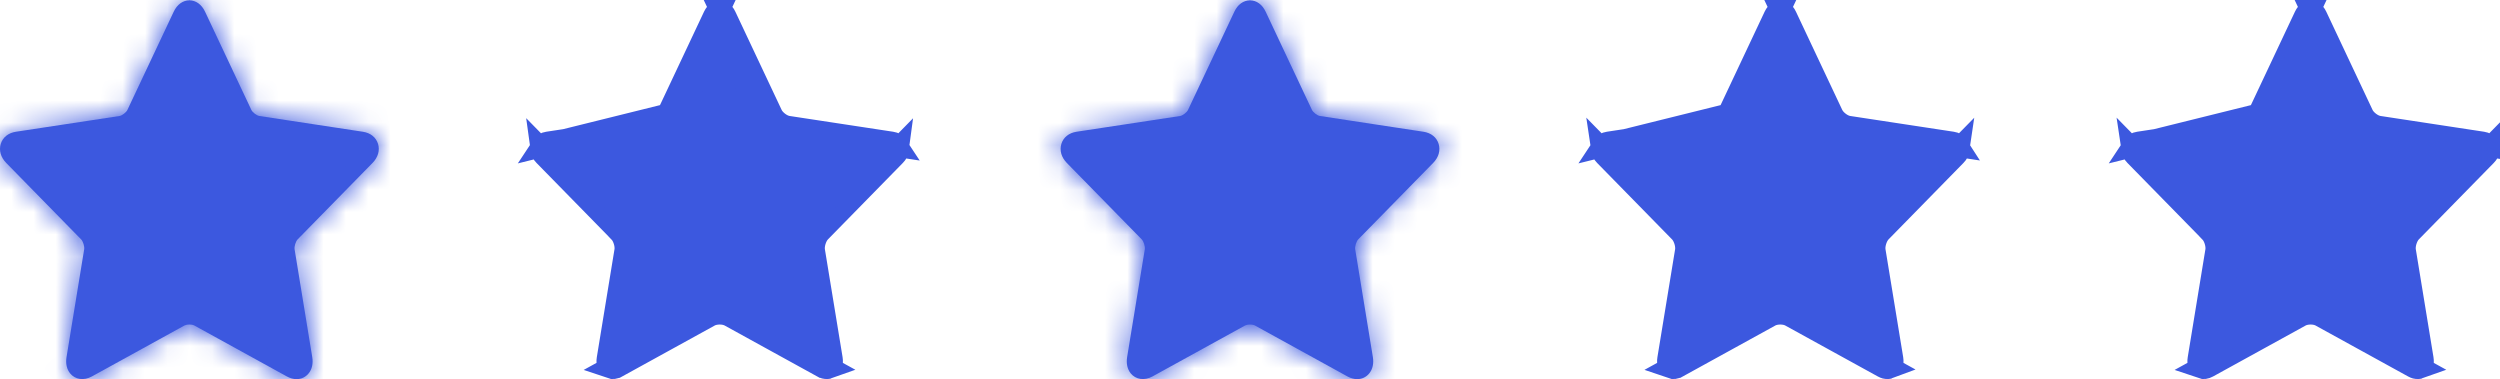
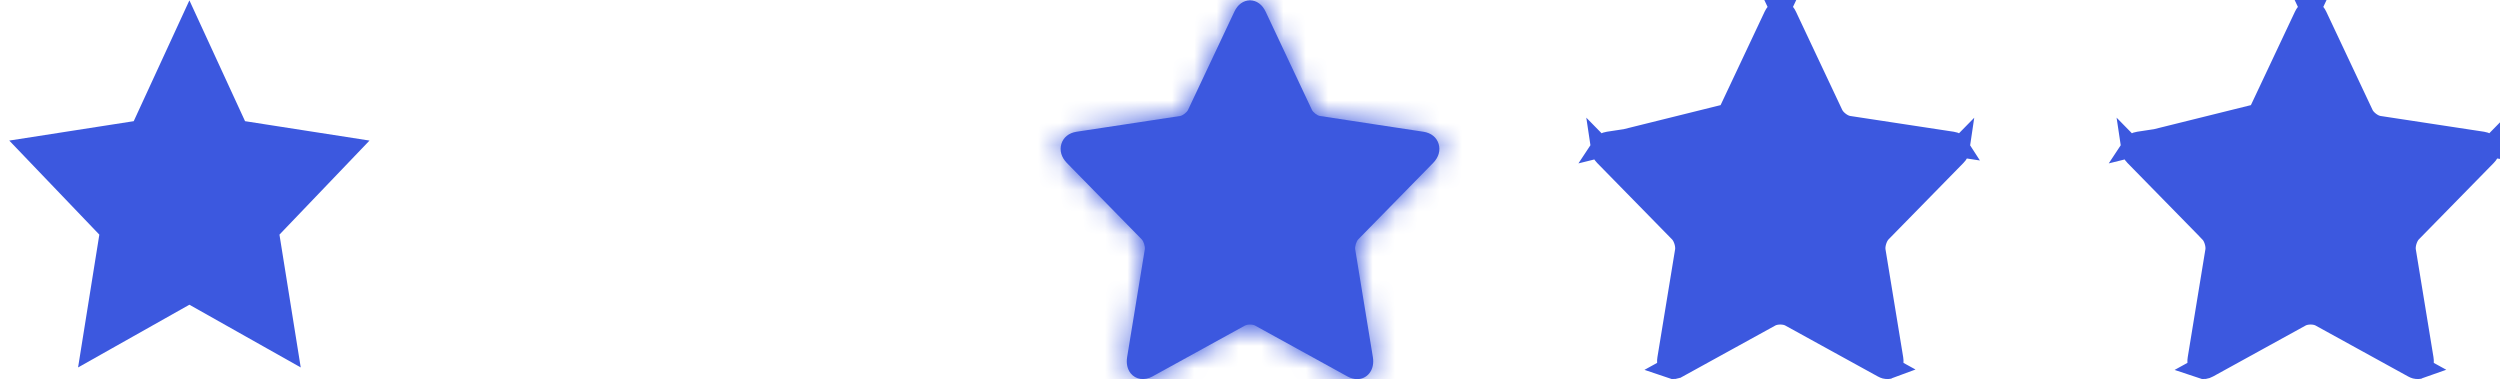
<svg xmlns="http://www.w3.org/2000/svg" width="112" height="17" viewBox="0 0 112 17" fill="none">
  <mask id="path-1-inside-1_62_545" fill="white">
    <path d="M13.285 16.985C13.143 16.985 12.998 16.945 12.853 16.866L8.705 14.582C8.67 14.562 8.591 14.539 8.485 14.539C8.386 14.539 8.303 14.561 8.265 14.582L4.116 16.865C3.752 17.065 3.364 17.003 3.14 16.726C2.991 16.54 2.934 16.283 2.98 16.001L3.772 11.164C3.792 11.044 3.72 10.81 3.636 10.726L0.28 7.301C0.033 7.049 -0.056 6.737 0.035 6.444C0.125 6.152 0.373 5.954 0.714 5.902L5.352 5.197C5.467 5.179 5.657 5.035 5.708 4.925L7.782 0.525C7.935 0.201 8.191 0.016 8.485 0.016C8.779 0.016 9.034 0.201 9.187 0.525L11.261 4.925C11.312 5.034 11.502 5.179 11.618 5.196L16.256 5.902C16.597 5.954 16.845 6.151 16.935 6.444C17.026 6.736 16.936 7.048 16.69 7.3L13.333 10.726C13.25 10.81 13.178 11.044 13.197 11.164L13.989 16C14.036 16.283 13.979 16.54 13.829 16.725C13.694 16.893 13.502 16.985 13.285 16.985ZM8.485 13.441C8.744 13.441 8.995 13.502 9.192 13.61L12.864 15.631L12.163 11.35C12.085 10.871 12.269 10.278 12.601 9.939L15.572 6.908L11.466 6.283C11.007 6.214 10.526 5.847 10.321 5.412L8.485 1.516L6.649 5.412C6.443 5.847 5.961 6.214 5.503 6.283L1.397 6.908L4.368 9.94C4.7 10.279 4.884 10.871 4.806 11.35L4.104 15.631L7.776 13.61C7.974 13.502 8.225 13.441 8.485 13.441Z" />
  </mask>
-   <path d="M13.285 16.985C13.143 16.985 12.998 16.945 12.853 16.866L8.705 14.582C8.67 14.562 8.591 14.539 8.485 14.539C8.386 14.539 8.303 14.561 8.265 14.582L4.116 16.865C3.752 17.065 3.364 17.003 3.14 16.726C2.991 16.54 2.934 16.283 2.98 16.001L3.772 11.164C3.792 11.044 3.72 10.81 3.636 10.726L0.28 7.301C0.033 7.049 -0.056 6.737 0.035 6.444C0.125 6.152 0.373 5.954 0.714 5.902L5.352 5.197C5.467 5.179 5.657 5.035 5.708 4.925L7.782 0.525C7.935 0.201 8.191 0.016 8.485 0.016C8.779 0.016 9.034 0.201 9.187 0.525L11.261 4.925C11.312 5.034 11.502 5.179 11.618 5.196L16.256 5.902C16.597 5.954 16.845 6.151 16.935 6.444C17.026 6.736 16.936 7.048 16.69 7.3L13.333 10.726C13.25 10.81 13.178 11.044 13.197 11.164L13.989 16C14.036 16.283 13.979 16.54 13.829 16.725C13.694 16.893 13.502 16.985 13.285 16.985ZM8.485 13.441C8.744 13.441 8.995 13.502 9.192 13.61L12.864 15.631L12.163 11.35C12.085 10.871 12.269 10.278 12.601 9.939L15.572 6.908L11.466 6.283C11.007 6.214 10.526 5.847 10.321 5.412L8.485 1.516L6.649 5.412C6.443 5.847 5.961 6.214 5.503 6.283L1.397 6.908L4.368 9.94C4.7 10.279 4.884 10.871 4.806 11.35L4.104 15.631L7.776 13.61C7.974 13.502 8.225 13.441 8.485 13.441Z" fill="#3C58DF" />
-   <path d="M12.853 16.866L8.03 25.626L8.042 25.632L12.853 16.866ZM8.705 14.582L3.82 23.308L3.851 23.325L3.882 23.342L8.705 14.582ZM8.265 14.582L3.462 5.811L3.453 5.816L3.443 5.821L8.265 14.582ZM4.116 16.865L8.919 25.636L8.929 25.631L8.938 25.626L4.116 16.865ZM3.14 16.726L10.929 10.455L10.925 10.449L3.14 16.726ZM2.98 16.001L-6.888 14.385L-6.889 14.385L2.98 16.001ZM3.772 11.164L13.641 12.78L13.641 12.778L3.772 11.164ZM3.636 10.726L-3.507 17.724L-3.492 17.739L-3.477 17.755L3.636 10.726ZM0.28 7.301L7.423 0.302L7.422 0.301L0.28 7.301ZM0.035 6.444L-9.515 3.476L-9.518 3.487L0.035 6.444ZM0.714 5.902L-0.79 -3.984L-0.792 -3.984L0.714 5.902ZM5.352 5.197L6.856 15.083L6.862 15.082L5.352 5.197ZM5.708 4.925L-3.337 0.662L-3.34 0.668L-3.344 0.675L5.708 4.925ZM7.782 0.525L-1.26 -3.745L-1.263 -3.739L7.782 0.525ZM9.187 0.525L18.233 -3.739L18.23 -3.745L9.187 0.525ZM11.261 4.925L20.307 0.663L20.307 0.662L11.261 4.925ZM11.618 5.196L10.112 15.082L10.114 15.082L11.618 5.196ZM16.256 5.902L17.762 -3.984L17.76 -3.984L16.256 5.902ZM16.69 7.3L9.548 0.301L9.547 0.301L16.69 7.3ZM13.333 10.726L6.191 3.726L6.191 3.727L13.333 10.726ZM13.197 11.164L3.328 12.778L3.329 12.78L13.197 11.164ZM13.989 16L23.858 14.387L23.858 14.384L13.989 16ZM13.829 16.725L6.051 10.441L6.042 10.452L6.033 10.463L13.829 16.725ZM9.192 13.61L14.015 4.849L14.008 4.846L9.192 13.61ZM12.864 15.631L8.042 24.392L26.056 34.308L22.733 14.015L12.864 15.631ZM12.163 11.35L22.032 9.734L22.031 9.727L12.163 11.35ZM12.601 9.939L5.458 2.941L5.458 2.941L12.601 9.939ZM15.572 6.908L22.714 13.906L36.382 -0.042L17.075 -2.979L15.572 6.908ZM11.466 6.283L12.97 -3.603L12.964 -3.604L11.466 6.283ZM10.321 5.412L1.275 9.675L1.276 9.677L10.321 5.412ZM8.485 1.516L17.53 -2.747L8.485 -21.939L-0.561 -2.747L8.485 1.516ZM6.649 5.412L15.694 9.677L15.694 9.675L6.649 5.412ZM5.503 6.283L4.004 -3.604L3.998 -3.603L5.503 6.283ZM1.397 6.908L-0.107 -2.978L-19.412 -0.041L-5.745 13.907L1.397 6.908ZM4.368 9.94L11.515 2.945L11.511 2.941L4.368 9.94ZM4.806 11.35L14.674 12.967L14.674 12.965L4.806 11.35ZM4.104 15.631L-5.764 14.014L-9.089 34.306L8.926 24.392L4.104 15.631ZM7.776 13.61L12.598 22.371L12.598 22.371L7.776 13.61ZM13.285 6.985C15.08 6.985 16.575 7.501 17.664 8.099L8.042 25.632C9.42 26.389 11.207 26.985 13.285 26.985V6.985ZM17.676 8.105L13.528 5.822L3.882 23.342L8.03 25.626L17.676 8.105ZM13.59 5.856C11.61 4.748 9.695 4.539 8.485 4.539V24.539C7.836 24.539 7.168 24.471 6.494 24.324C5.935 24.203 4.942 23.936 3.82 23.308L13.59 5.856ZM8.485 4.539C7.332 4.539 5.438 4.729 3.462 5.811L13.067 23.353C12.427 23.704 11.87 23.916 11.503 24.04C11.106 24.174 10.741 24.269 10.422 24.336C9.791 24.47 9.143 24.539 8.485 24.539V4.539ZM3.443 5.821L-0.706 8.105L8.938 25.626L13.087 23.343L3.443 5.821ZM-0.687 8.094C2.417 6.395 7.589 6.305 10.929 10.455L-4.649 22.997C-0.862 27.701 5.087 27.735 8.919 25.636L-0.687 8.094ZM10.925 10.449C12.919 12.922 13.161 15.708 12.849 17.617L-6.889 14.385C-7.293 16.858 -6.938 20.159 -4.645 23.002L10.925 10.449ZM12.849 17.618L13.641 12.78L-6.096 9.547L-6.888 14.385L12.849 17.618ZM13.641 12.778C14.022 10.451 13.49 8.6 13.293 7.966C13.107 7.368 12.482 5.45 10.749 3.697L-3.477 17.755C-4.45 16.77 -4.979 15.814 -5.21 15.362C-5.487 14.819 -5.676 14.319 -5.807 13.898C-5.939 13.474 -6.063 12.965 -6.141 12.377C-6.208 11.88 -6.308 10.847 -6.096 9.55L13.641 12.778ZM10.779 3.727L7.423 0.302L-6.863 14.299L-3.507 17.724L10.779 3.727ZM7.422 0.301C9.277 2.194 10.768 5.586 9.587 9.402L-9.518 3.487C-10.88 7.887 -9.21 11.904 -6.862 14.3L7.422 0.301ZM9.584 9.412C8.372 13.312 5.073 15.353 2.22 15.788L-0.792 -3.984C-4.328 -3.445 -8.121 -1.009 -9.515 3.476L9.584 9.412ZM2.218 15.788L6.856 15.083L3.848 -4.69L-0.79 -3.984L2.218 15.788ZM6.862 15.082C9.391 14.695 11.08 13.456 11.609 13.054C12.178 12.621 13.727 11.376 14.76 9.176L-3.344 0.675C-2.771 -0.544 -2.08 -1.359 -1.716 -1.755C-1.293 -2.215 -0.875 -2.578 -0.501 -2.863C-0.128 -3.147 0.341 -3.459 0.912 -3.75C1.394 -3.995 2.424 -4.472 3.842 -4.689L6.862 15.082ZM14.754 9.189L16.828 4.788L-1.263 -3.739L-3.337 0.662L14.754 9.189ZM16.825 4.794C15.768 7.034 12.997 10.016 8.485 10.016V-9.984C3.385 -9.984 0.103 -6.632 -1.26 -3.745L16.825 4.794ZM8.485 10.016C3.97 10.016 1.2 7.031 0.144 4.794L18.23 -3.745C16.868 -6.629 13.587 -9.984 8.485 -9.984V10.016ZM0.141 4.788L2.215 9.189L20.307 0.662L18.232 -3.739L0.141 4.788ZM2.215 9.187C3.25 11.384 4.798 12.627 5.366 13.058C5.896 13.461 7.585 14.697 10.112 15.082L13.123 -4.69C14.54 -4.474 15.569 -3.998 16.051 -3.753C16.623 -3.463 17.092 -3.151 17.465 -2.868C17.838 -2.584 18.256 -2.221 18.679 -1.762C19.042 -1.368 19.734 -0.555 20.307 0.663L2.215 9.187ZM10.114 15.082L14.752 15.788L17.76 -3.984L13.121 -4.69L10.114 15.082ZM14.75 15.788C11.899 15.353 8.593 13.312 7.382 9.401L26.488 3.486C25.096 -1.009 21.295 -3.446 17.762 -3.984L14.75 15.788ZM7.382 9.401C6.204 5.593 7.686 2.2 9.548 0.301L23.832 14.3C26.187 11.897 27.848 7.879 26.488 3.486L7.382 9.401ZM9.547 0.301L6.191 3.726L20.475 17.725L23.832 14.299L9.547 0.301ZM6.191 3.727C4.481 5.471 3.861 7.371 3.677 7.966C3.483 8.59 2.947 10.446 3.328 12.778L23.066 9.549C23.279 10.85 23.177 11.886 23.11 12.382C23.032 12.969 22.907 13.477 22.777 13.897C22.647 14.316 22.46 14.811 22.186 15.348C21.959 15.795 21.437 16.743 20.476 17.724L6.191 3.727ZM3.329 12.78L4.121 17.617L23.858 14.384L23.066 9.547L3.329 12.78ZM4.121 17.614C3.81 15.712 4.048 12.92 6.051 10.441L21.608 23.009C23.91 20.16 24.262 16.853 23.858 14.387L4.121 17.614ZM6.033 10.463C7.806 8.255 10.487 6.985 13.285 6.985V26.985C16.517 26.985 19.583 25.531 21.626 22.987L6.033 10.463ZM8.485 23.442C7.309 23.442 5.859 23.188 4.377 22.374L14.008 4.846C12.132 3.815 10.179 3.441 8.485 3.441V23.442ZM4.37 22.37L8.042 24.392L17.687 6.871L14.015 4.849L4.37 22.37ZM22.733 14.015L22.032 9.734L2.295 12.966L2.996 17.247L22.733 14.015ZM22.031 9.727C22.285 11.276 22.078 12.592 21.779 13.556C21.482 14.512 20.897 15.761 19.744 16.938L5.458 2.941C2.842 5.611 1.713 9.428 2.296 12.972L22.031 9.727ZM19.744 16.938L22.714 13.906L8.429 -0.091L5.458 2.941L19.744 16.938ZM17.075 -2.979L12.97 -3.603L9.963 16.169L14.068 16.794L17.075 -2.979ZM12.964 -3.604C14.698 -3.341 15.995 -2.627 16.855 -1.973C17.726 -1.309 18.682 -0.303 19.366 1.147L1.276 9.677C2.836 12.985 6.062 15.578 9.968 16.17L12.964 -3.604ZM19.366 1.148L17.53 -2.747L-0.561 5.78L1.275 9.675L19.366 1.148ZM-0.561 -2.747L-2.397 1.148L15.694 9.675L17.53 5.78L-0.561 -2.747ZM-2.396 1.147C-1.711 -0.307 -0.753 -1.313 0.117 -1.975C0.975 -2.628 2.27 -3.341 4.004 -3.604L7.002 16.17C10.902 15.579 14.132 12.989 15.694 9.677L-2.396 1.147ZM3.998 -3.603L-0.107 -2.978L2.902 16.794L7.007 16.169L3.998 -3.603ZM-5.745 13.907L-2.775 16.939L11.511 2.941L8.54 -0.091L-5.745 13.907ZM-2.778 16.935C-3.929 15.759 -4.513 14.512 -4.81 13.557C-5.109 12.594 -5.316 11.281 -5.063 9.735L14.674 12.965C15.254 9.424 14.126 5.613 11.515 2.945L-2.778 16.935ZM-5.063 9.733L-5.764 14.014L13.973 17.248L14.674 12.967L-5.063 9.733ZM8.926 24.392L12.598 22.371L2.955 4.849L-0.717 6.87L8.926 24.392ZM12.598 22.371C11.114 23.188 9.662 23.442 8.485 23.442V3.441C6.789 3.441 4.834 3.815 2.955 4.849L12.598 22.371Z" fill="#3C58DF" mask="url(#path-1-inside-1_62_545)" />
  <path d="M8.485 1.211L10.524 5.638L10.637 5.882L10.902 5.923L15.53 6.644L12.159 10.165L11.987 10.345L12.026 10.59L12.815 15.517L8.73 13.216L8.485 13.078L8.239 13.216L4.155 15.517L4.944 10.59L4.983 10.345L4.811 10.165L1.439 6.644L6.068 5.923L6.333 5.882L6.445 5.638L8.485 1.211Z" fill="#3C58DF" stroke="#3C58DF" />
-   <path d="M24.297 6.533L25.08 6.414L29.185 5.789L29.185 5.789C29.472 5.745 29.817 5.49 29.954 5.198L31.79 1.303L32.148 0.543C32.1 0.572 32.044 0.628 31.992 0.738L29.918 5.138L24.297 6.533ZM24.297 6.533C24.336 6.472 24.409 6.417 24.547 6.396C24.547 6.396 24.547 6.396 24.547 6.396L29.185 5.691L29.185 5.691C29.366 5.663 29.523 5.563 29.614 5.493C29.707 5.422 29.842 5.3 29.918 5.139L24.297 6.533ZM31.782 14.143L31.781 14.144L27.634 16.427C27.633 16.427 27.633 16.427 27.633 16.427C27.518 16.49 27.432 16.492 27.372 16.471L28.103 16.069L31.775 14.048L31.775 14.048C31.889 13.986 32.055 13.941 32.242 13.941C32.43 13.941 32.596 13.986 32.709 14.048L36.381 16.069L37.115 16.473C37.093 16.481 37.069 16.485 37.043 16.485C36.998 16.485 36.934 16.473 36.852 16.427C36.851 16.427 36.851 16.427 36.851 16.427L32.707 14.146C32.706 14.145 32.705 14.145 32.705 14.144C32.572 14.071 32.403 14.039 32.242 14.039C32.091 14.039 31.917 14.069 31.782 14.143ZM27.978 10.783C27.944 10.674 27.876 10.503 27.75 10.376C27.75 10.375 27.75 10.375 27.749 10.374L24.395 6.951L24.395 6.951C24.308 6.862 24.27 6.78 24.261 6.71L24.798 7.258L27.768 10.29C27.986 10.512 28.123 10.944 28.07 11.269C28.07 11.269 28.07 11.269 28.07 11.269L27.368 15.55L27.241 16.325C27.223 16.266 27.214 16.186 27.231 16.082L28.023 11.245L28.023 11.245C28.052 11.072 28.013 10.895 27.978 10.783ZM32.336 0.543C32.385 0.571 32.44 0.628 32.492 0.738L34.566 5.138C34.566 5.138 34.566 5.138 34.566 5.139C34.642 5.3 34.777 5.422 34.87 5.493C34.962 5.563 35.119 5.663 35.3 5.69L35.3 5.69L39.938 6.396C40.076 6.417 40.149 6.471 40.188 6.532L39.404 6.413L35.299 5.789L35.299 5.789C35.012 5.745 34.668 5.49 34.531 5.198L32.694 1.303L32.336 0.543ZM39.686 7.257L40.224 6.708C40.215 6.779 40.177 6.861 40.09 6.95L40.09 6.95L36.734 10.376L36.734 10.376C36.609 10.503 36.541 10.674 36.507 10.783C36.472 10.894 36.433 11.071 36.461 11.244L36.461 11.244L37.254 16.081C37.254 16.081 37.254 16.081 37.254 16.081C37.271 16.188 37.262 16.268 37.242 16.327L37.115 15.55L36.414 11.269L36.414 11.269C36.361 10.944 36.498 10.512 36.715 10.289C36.715 10.289 36.715 10.289 36.715 10.289L39.686 7.257Z" fill="#3C58DF" stroke="#3C58DF" />
-   <path d="M32.242 1.211L34.282 5.638L34.394 5.882L34.659 5.923L39.288 6.644L35.916 10.165L35.744 10.345L35.783 10.59L36.572 15.517L32.488 13.216L32.242 13.078L31.997 13.216L27.913 15.517L28.701 10.59L28.741 10.345L28.569 10.165L25.197 6.644L29.826 5.923L30.091 5.882L30.203 5.638L32.242 1.211Z" fill="#3C58DF" stroke="#3C58DF" />
  <mask id="path-6-inside-2_62_545" fill="white">
    <path d="M60.8 16.985C60.658 16.985 60.513 16.945 60.368 16.866L56.22 14.582C56.185 14.562 56.106 14.539 56 14.539C55.901 14.539 55.818 14.561 55.78 14.582L51.631 16.865C51.267 17.065 50.879 17.003 50.655 16.726C50.506 16.54 50.449 16.283 50.495 16.001L51.288 11.164C51.307 11.044 51.235 10.81 51.151 10.726L47.795 7.301C47.549 7.049 47.459 6.737 47.55 6.444C47.641 6.152 47.888 5.954 48.229 5.902L52.867 5.197C52.982 5.179 53.172 5.035 53.223 4.925L55.298 0.525C55.45 0.201 55.706 0.016 56 0.016C56.294 0.016 56.549 0.201 56.702 0.525L58.776 4.925C58.828 5.034 59.017 5.179 59.133 5.196L63.771 5.902C64.112 5.954 64.36 6.151 64.45 6.444C64.541 6.736 64.452 7.048 64.205 7.3L60.848 10.726C60.765 10.81 60.693 11.044 60.712 11.164L61.505 16C61.551 16.283 61.494 16.54 61.345 16.725C61.21 16.893 61.017 16.985 60.8 16.985ZM56 13.441C56.259 13.441 56.511 13.502 56.708 13.61L60.38 15.631L59.678 11.35C59.6 10.871 59.784 10.278 60.116 9.939L63.087 6.908L58.981 6.283C58.522 6.214 58.041 5.847 57.836 5.412L56 1.516L54.164 5.412C53.959 5.847 53.477 6.214 53.018 6.283L48.913 6.908L51.883 9.94C52.215 10.279 52.399 10.871 52.321 11.35L51.619 15.631L55.292 13.61C55.489 13.502 55.74 13.441 56 13.441Z" />
  </mask>
-   <path d="M60.8 16.985C60.658 16.985 60.513 16.945 60.368 16.866L56.22 14.582C56.185 14.562 56.106 14.539 56 14.539C55.901 14.539 55.818 14.561 55.78 14.582L51.631 16.865C51.267 17.065 50.879 17.003 50.655 16.726C50.506 16.54 50.449 16.283 50.495 16.001L51.288 11.164C51.307 11.044 51.235 10.81 51.151 10.726L47.795 7.301C47.549 7.049 47.459 6.737 47.55 6.444C47.641 6.152 47.888 5.954 48.229 5.902L52.867 5.197C52.982 5.179 53.172 5.035 53.223 4.925L55.298 0.525C55.45 0.201 55.706 0.016 56 0.016C56.294 0.016 56.549 0.201 56.702 0.525L58.776 4.925C58.828 5.034 59.017 5.179 59.133 5.196L63.771 5.902C64.112 5.954 64.36 6.151 64.45 6.444C64.541 6.736 64.452 7.048 64.205 7.3L60.848 10.726C60.765 10.81 60.693 11.044 60.712 11.164L61.505 16C61.551 16.283 61.494 16.54 61.345 16.725C61.21 16.893 61.017 16.985 60.8 16.985ZM56 13.441C56.259 13.441 56.511 13.502 56.708 13.61L60.38 15.631L59.678 11.35C59.6 10.871 59.784 10.278 60.116 9.939L63.087 6.908L58.981 6.283C58.522 6.214 58.041 5.847 57.836 5.412L56 1.516L54.164 5.412C53.959 5.847 53.477 6.214 53.018 6.283L48.913 6.908L51.883 9.94C52.215 10.279 52.399 10.871 52.321 11.35L51.619 15.631L55.292 13.61C55.489 13.502 55.74 13.441 56 13.441Z" fill="#3C58DF" />
+   <path d="M60.8 16.985C60.658 16.985 60.513 16.945 60.368 16.866L56.22 14.582C56.185 14.562 56.106 14.539 56 14.539C55.901 14.539 55.818 14.561 55.78 14.582L51.631 16.865C51.267 17.065 50.879 17.003 50.655 16.726C50.506 16.54 50.449 16.283 50.495 16.001L51.288 11.164C51.307 11.044 51.235 10.81 51.151 10.726L47.795 7.301C47.549 7.049 47.459 6.737 47.55 6.444C47.641 6.152 47.888 5.954 48.229 5.902L52.867 5.197C52.982 5.179 53.172 5.035 53.223 4.925L55.298 0.525C55.45 0.201 55.706 0.016 56 0.016C56.294 0.016 56.549 0.201 56.702 0.525L58.776 4.925C58.828 5.034 59.017 5.179 59.133 5.196L63.771 5.902C64.112 5.954 64.36 6.151 64.45 6.444C64.541 6.736 64.452 7.048 64.205 7.3L60.848 10.726C60.765 10.81 60.693 11.044 60.712 11.164L61.505 16C61.551 16.283 61.494 16.54 61.345 16.725C61.21 16.893 61.017 16.985 60.8 16.985ZM56 13.441C56.259 13.441 56.511 13.502 56.708 13.61L60.38 15.631L59.678 11.35C59.6 10.871 59.784 10.278 60.116 9.939L63.087 6.908L58.981 6.283L56 1.516L54.164 5.412C53.959 5.847 53.477 6.214 53.018 6.283L48.913 6.908L51.883 9.94C52.215 10.279 52.399 10.871 52.321 11.35L51.619 15.631L55.292 13.61C55.489 13.502 55.74 13.441 56 13.441Z" fill="#3C58DF" />
  <path d="M60.368 16.866L55.546 25.626L55.557 25.632L60.368 16.866ZM56.22 14.582L51.335 23.308L51.366 23.325L51.397 23.342L56.22 14.582ZM55.78 14.582L50.977 5.811L50.968 5.816L50.958 5.821L55.78 14.582ZM51.631 16.865L56.434 25.636L56.444 25.631L56.453 25.626L51.631 16.865ZM50.655 16.726L58.444 10.455L58.44 10.449L50.655 16.726ZM50.495 16.001L40.627 14.385L40.627 14.385L50.495 16.001ZM51.288 11.164L61.156 12.78L61.157 12.778L51.288 11.164ZM51.151 10.726L44.008 17.724L44.023 17.739L44.038 17.755L51.151 10.726ZM47.795 7.301L54.938 0.302L54.937 0.301L47.795 7.301ZM47.55 6.444L38 3.476L37.997 3.487L47.55 6.444ZM48.229 5.902L46.725 -3.984L46.723 -3.984L48.229 5.902ZM52.867 5.197L54.371 15.083L54.377 15.082L52.867 5.197ZM53.223 4.925L44.178 0.662L44.175 0.668L44.172 0.675L53.223 4.925ZM55.298 0.525L46.255 -3.745L46.252 -3.739L55.298 0.525ZM56.702 0.525L65.748 -3.739L65.745 -3.745L56.702 0.525ZM58.776 4.925L67.823 0.663L67.822 0.662L58.776 4.925ZM59.133 5.196L57.627 15.082L57.629 15.082L59.133 5.196ZM63.771 5.902L65.277 -3.984L65.275 -3.984L63.771 5.902ZM64.205 7.3L57.063 0.301L57.063 0.301L64.205 7.3ZM60.848 10.726L53.706 3.726L53.706 3.727L60.848 10.726ZM60.712 11.164L50.843 12.778L50.844 12.78L60.712 11.164ZM61.505 16L71.374 14.387L71.373 14.384L61.505 16ZM61.345 16.725L53.566 10.441L53.557 10.452L53.548 10.463L61.345 16.725ZM56.708 13.61L61.53 4.849L61.523 4.846L56.708 13.61ZM60.38 15.631L55.557 24.392L73.572 34.308L70.248 14.015L60.38 15.631ZM59.678 11.35L69.547 9.734L69.546 9.727L59.678 11.35ZM60.116 9.939L52.973 2.941L52.973 2.941L60.116 9.939ZM63.087 6.908L70.229 13.906L83.897 -0.042L64.59 -2.979L63.087 6.908ZM58.981 6.283L60.485 -3.603L60.479 -3.604L58.981 6.283ZM57.836 5.412L48.79 9.675L48.791 9.677L57.836 5.412ZM56 1.516L65.045 -2.747L56 -21.939L46.954 -2.747L56 1.516ZM54.164 5.412L63.209 9.677L63.209 9.675L54.164 5.412ZM53.018 6.283L51.519 -3.604L51.513 -3.603L53.018 6.283ZM48.913 6.908L47.408 -2.978L28.104 -0.041L41.77 13.907L48.913 6.908ZM51.883 9.94L59.03 2.945L59.026 2.941L51.883 9.94ZM52.321 11.35L62.189 12.967L62.19 12.965L52.321 11.35ZM51.619 15.631L41.751 14.014L38.426 34.306L56.441 24.392L51.619 15.631ZM55.292 13.61L60.113 22.371L60.114 22.371L55.292 13.61ZM60.8 6.985C62.595 6.985 64.091 7.501 65.18 8.099L55.557 25.632C56.936 26.389 58.722 26.985 60.8 26.985V6.985ZM65.191 8.105L61.043 5.822L51.397 23.342L55.546 25.626L65.191 8.105ZM61.105 5.856C59.125 4.748 57.21 4.539 56 4.539V24.539C55.351 24.539 54.683 24.471 54.009 24.324C53.45 24.203 52.458 23.936 51.335 23.308L61.105 5.856ZM56 4.539C54.847 4.539 52.953 4.729 50.977 5.811L60.583 23.353C59.943 23.704 59.385 23.916 59.018 24.04C58.621 24.174 58.256 24.269 57.937 24.336C57.306 24.47 56.658 24.539 56 24.539V4.539ZM50.958 5.821L46.809 8.105L56.453 25.626L60.602 23.343L50.958 5.821ZM46.828 8.094C49.932 6.395 55.104 6.305 58.444 10.455L42.866 22.997C46.653 27.701 52.602 27.735 56.434 25.636L46.828 8.094ZM58.44 10.449C60.434 12.922 60.676 15.708 60.364 17.617L40.627 14.385C40.222 16.858 40.578 20.159 42.87 23.002L58.44 10.449ZM60.364 17.618L61.156 12.78L41.419 9.547L40.627 14.385L60.364 17.618ZM61.157 12.778C61.537 10.451 61.005 8.6 60.808 7.966C60.623 7.368 59.997 5.45 58.264 3.697L44.038 17.755C43.065 16.77 42.536 15.814 42.305 15.362C42.028 14.819 41.839 14.319 41.708 13.898C41.577 13.474 41.452 12.965 41.374 12.377C41.308 11.88 41.207 10.847 41.419 9.55L61.157 12.778ZM58.294 3.727L54.938 0.302L40.652 14.299L44.008 17.724L58.294 3.727ZM54.937 0.301C56.792 2.194 58.283 5.586 57.102 9.402L37.997 3.487C36.635 7.887 38.305 11.904 40.653 14.3L54.937 0.301ZM57.099 9.412C55.887 13.312 52.589 15.353 49.735 15.788L46.723 -3.984C43.188 -3.445 39.394 -1.009 38 3.476L57.099 9.412ZM49.733 15.788L54.371 15.083L51.363 -4.69L46.725 -3.984L49.733 15.788ZM54.377 15.082C56.906 14.695 58.595 13.456 59.124 13.054C59.693 12.621 61.242 11.376 62.275 9.176L44.172 0.675C44.744 -0.544 45.435 -1.359 45.799 -1.755C46.222 -2.215 46.64 -2.578 47.014 -2.863C47.387 -3.147 47.856 -3.459 48.428 -3.75C48.909 -3.995 49.939 -4.472 51.357 -4.689L54.377 15.082ZM62.269 9.189L64.343 4.788L46.252 -3.739L44.178 0.662L62.269 9.189ZM64.34 4.794C63.283 7.034 60.512 10.016 56 10.016V-9.984C50.9 -9.984 47.618 -6.632 46.255 -3.745L64.34 4.794ZM56 10.016C51.485 10.016 48.715 7.031 47.659 4.794L65.745 -3.745C64.383 -6.629 61.102 -9.984 56 -9.984V10.016ZM47.656 4.788L49.731 9.189L67.822 0.662L65.748 -3.739L47.656 4.788ZM49.73 9.187C50.765 11.384 52.313 12.627 52.881 13.058C53.411 13.461 55.1 14.697 57.627 15.082L60.638 -4.69C62.055 -4.474 63.084 -3.998 63.566 -3.753C64.138 -3.463 64.607 -3.151 64.98 -2.868C65.354 -2.584 65.771 -2.221 66.194 -1.762C66.557 -1.368 67.249 -0.555 67.823 0.663L49.73 9.187ZM57.629 15.082L62.267 15.788L65.275 -3.984L60.637 -4.69L57.629 15.082ZM62.265 15.788C59.414 15.353 56.108 13.312 54.898 9.401L74.003 3.486C72.611 -1.009 68.811 -3.446 65.277 -3.984L62.265 15.788ZM54.898 9.401C53.719 5.593 55.202 2.2 57.063 0.301L71.347 14.3C73.702 11.897 75.363 7.879 74.003 3.486L54.898 9.401ZM57.063 0.301L53.706 3.726L67.99 17.725L71.347 14.299L57.063 0.301ZM53.706 3.727C51.996 5.471 51.376 7.371 51.192 7.966C50.998 8.59 50.462 10.446 50.843 12.778L70.581 9.549C70.794 10.85 70.692 11.886 70.625 12.382C70.547 12.969 70.422 13.477 70.292 13.897C70.162 14.316 69.975 14.811 69.702 15.348C69.474 15.795 68.952 16.743 67.991 17.724L53.706 3.727ZM50.844 12.78L51.636 17.617L71.373 14.384L70.581 9.547L50.844 12.78ZM51.636 17.614C51.325 15.712 51.563 12.92 53.566 10.441L69.123 23.009C71.425 20.16 71.777 16.853 71.374 14.387L51.636 17.614ZM53.548 10.463C55.321 8.255 58.002 6.985 60.8 6.985V26.985C64.032 26.985 67.098 25.531 69.141 22.987L53.548 10.463ZM56 23.442C54.824 23.442 53.374 23.188 51.892 22.374L61.523 4.846C59.647 3.815 57.694 3.441 56 3.441V23.442ZM51.885 22.37L55.557 24.392L65.202 6.871L61.53 4.849L51.885 22.37ZM70.248 14.015L69.547 9.734L49.81 12.966L50.511 17.247L70.248 14.015ZM69.546 9.727C69.8 11.276 69.593 12.592 69.294 13.556C68.997 14.512 68.412 15.761 67.259 16.938L52.973 2.941C50.357 5.611 49.228 9.428 49.811 12.972L69.546 9.727ZM67.259 16.938L70.229 13.906L55.944 -0.091L52.973 2.941L67.259 16.938ZM64.59 -2.979L60.485 -3.603L57.478 16.169L61.583 16.794L64.59 -2.979ZM60.479 -3.604C62.214 -3.341 63.51 -2.627 64.37 -1.973C65.241 -1.309 66.197 -0.303 66.881 1.147L48.791 9.677C50.351 12.985 53.577 15.578 57.483 16.17L60.479 -3.604ZM66.882 1.148L65.045 -2.747L46.954 5.78L48.79 9.675L66.882 1.148ZM46.954 -2.747L45.118 1.148L63.209 9.675L65.045 5.78L46.954 -2.747ZM45.119 1.147C45.804 -0.307 46.762 -1.313 47.632 -1.975C48.49 -2.628 49.785 -3.341 51.519 -3.604L54.517 16.17C58.417 15.579 61.647 12.989 63.209 9.677L45.119 1.147ZM51.513 -3.603L47.408 -2.978L50.417 16.794L54.522 16.169L51.513 -3.603ZM41.77 13.907L44.741 16.939L59.026 2.941L56.055 -0.091L41.77 13.907ZM44.737 16.935C43.586 15.759 43.002 14.512 42.705 13.557C42.407 12.594 42.199 11.281 42.452 9.735L62.19 12.965C62.769 9.424 61.641 5.613 59.03 2.945L44.737 16.935ZM42.453 9.733L41.751 14.014L61.488 17.248L62.189 12.967L42.453 9.733ZM56.441 24.392L60.113 22.371L50.47 4.849L46.798 6.87L56.441 24.392ZM60.114 22.371C58.63 23.188 57.177 23.442 56 23.442V3.441C54.304 3.441 52.349 3.815 50.47 4.849L60.114 22.371Z" fill="#3C58DF" mask="url(#path-6-inside-2_62_545)" />
  <path d="M56 1.211L58.039 5.638L58.152 5.882L58.417 5.923L63.045 6.644L59.674 10.165L59.502 10.345L59.541 10.59L60.33 15.517L56.245 13.216L56 13.078L55.755 13.216L51.67 15.517L52.459 10.59L52.498 10.345L52.326 10.165L48.955 6.644L53.583 5.923L53.848 5.882L53.961 5.638L56 1.211Z" fill="#3C58DF" stroke="#3C58DF" />
  <path d="M71.812 6.533L72.595 6.414L76.7 5.789L76.701 5.789C76.987 5.745 77.332 5.49 77.469 5.198L79.305 1.303L79.663 0.543C79.615 0.572 79.559 0.628 79.507 0.738L77.433 5.138L71.812 6.533ZM71.812 6.533C71.851 6.472 71.925 6.417 72.062 6.396C72.062 6.396 72.062 6.396 72.062 6.396L76.7 5.691L76.7 5.691C76.881 5.663 77.038 5.563 77.129 5.493C77.223 5.422 77.357 5.3 77.433 5.139L71.812 6.533ZM79.297 14.143L79.296 14.144L75.149 16.427C75.148 16.427 75.148 16.427 75.148 16.427C75.033 16.49 74.947 16.492 74.888 16.471L75.618 16.069L79.29 14.048L79.29 14.048C79.404 13.986 79.57 13.941 79.757 13.941C79.945 13.941 80.111 13.986 80.224 14.048L83.896 16.069L84.63 16.473C84.609 16.481 84.585 16.485 84.558 16.485C84.513 16.485 84.45 16.473 84.367 16.427C84.367 16.427 84.367 16.427 84.367 16.427L80.222 14.146C80.221 14.145 80.22 14.145 80.22 14.144C80.087 14.071 79.918 14.039 79.757 14.039C79.606 14.039 79.432 14.069 79.297 14.143ZM75.493 10.783C75.459 10.674 75.391 10.503 75.266 10.376C75.265 10.375 75.265 10.375 75.264 10.374L71.91 6.951L71.91 6.951C71.823 6.862 71.786 6.78 71.776 6.71L72.313 7.258L75.284 10.29C75.501 10.512 75.638 10.944 75.585 11.269C75.585 11.269 75.585 11.269 75.585 11.269L74.883 15.55L74.757 16.325C74.738 16.266 74.729 16.186 74.746 16.082L75.539 11.245L75.539 11.245C75.567 11.072 75.528 10.895 75.493 10.783ZM79.851 0.543C79.9 0.571 79.956 0.628 80.007 0.738L82.081 5.138C82.081 5.138 82.082 5.138 82.082 5.139C82.158 5.3 82.292 5.422 82.386 5.493C82.477 5.563 82.634 5.663 82.815 5.69L82.815 5.69L87.453 6.396C87.591 6.417 87.665 6.471 87.703 6.532L86.919 6.413L82.814 5.789L82.814 5.789C82.527 5.745 82.183 5.49 82.046 5.198L80.21 1.303L79.851 0.543ZM87.201 7.257L87.74 6.708C87.73 6.779 87.693 6.861 87.605 6.95L87.605 6.95L84.249 10.376L84.249 10.376C84.124 10.503 84.056 10.674 84.022 10.783C83.987 10.894 83.948 11.071 83.976 11.244L83.976 11.244L84.769 16.081C84.769 16.081 84.769 16.081 84.769 16.081C84.786 16.188 84.777 16.268 84.758 16.327L84.63 15.55L83.929 11.269L83.929 11.269C83.876 10.944 84.013 10.512 84.231 10.289C84.231 10.289 84.231 10.289 84.231 10.289L87.201 7.257Z" fill="#3C58DF" stroke="#3C58DF" />
  <path d="M79.758 1.211L81.797 5.638L81.909 5.882L82.174 5.923L86.803 6.644L83.431 10.165L83.259 10.345L83.299 10.59L84.087 15.517L80.003 13.216L79.758 13.078L79.512 13.216L75.428 15.517L76.216 10.59L76.256 10.345L76.084 10.165L72.712 6.644L77.341 5.923L77.606 5.882L77.718 5.638L79.758 1.211Z" fill="#3C58DF" stroke="#3C58DF" />
  <path d="M95.57 6.533L96.352 6.414L100.458 5.789L100.458 5.789C100.745 5.745 101.089 5.49 101.227 5.198L103.063 1.303L103.421 0.543C103.372 0.572 103.317 0.628 103.265 0.738L101.191 5.138L95.57 6.533ZM95.57 6.533C95.609 6.472 95.682 6.417 95.82 6.396C95.82 6.396 95.82 6.396 95.82 6.396L100.458 5.691L100.458 5.691C100.639 5.663 100.796 5.563 100.887 5.493C100.98 5.422 101.115 5.3 101.191 5.139L95.57 6.533ZM103.055 14.143L103.054 14.144L98.906 16.427C98.906 16.427 98.906 16.427 98.906 16.427C98.791 16.49 98.705 16.492 98.645 16.471L99.376 16.069L103.048 14.048L103.048 14.048C103.161 13.986 103.327 13.941 103.515 13.941C103.703 13.941 103.869 13.986 103.982 14.048L107.654 16.069L108.388 16.473C108.366 16.481 108.342 16.485 108.315 16.485C108.27 16.485 108.207 16.473 108.124 16.427C108.124 16.427 108.124 16.427 108.124 16.427L103.979 14.146C103.979 14.145 103.978 14.145 103.977 14.144C103.845 14.071 103.675 14.039 103.515 14.039C103.363 14.039 103.19 14.069 103.055 14.143ZM99.251 10.783C99.217 10.674 99.149 10.503 99.023 10.376C99.023 10.375 99.022 10.375 99.022 10.374L95.668 6.951L95.668 6.951C95.581 6.862 95.543 6.78 95.533 6.71L96.07 7.258L99.041 10.29C99.259 10.512 99.396 10.944 99.343 11.269C99.343 11.269 99.343 11.269 99.343 11.269L98.641 15.55L98.514 16.325C98.495 16.266 98.487 16.186 98.504 16.082L99.296 11.245L99.296 11.245C99.325 11.072 99.285 10.895 99.251 10.783ZM103.609 0.543C103.657 0.571 103.713 0.628 103.765 0.738L105.839 5.138C105.839 5.138 105.839 5.138 105.839 5.139C105.915 5.3 106.05 5.422 106.143 5.493C106.235 5.563 106.391 5.663 106.573 5.69L106.573 5.69L111.211 6.396C111.349 6.417 111.422 6.471 111.461 6.532L110.677 6.413L106.572 5.789L106.571 5.789C106.285 5.745 105.941 5.49 105.803 5.198L103.967 1.303L103.609 0.543ZM110.959 7.257L111.497 6.708C111.488 6.779 111.45 6.861 111.363 6.95L111.363 6.95L108.006 10.376L108.006 10.376C107.881 10.503 107.814 10.674 107.779 10.783C107.745 10.894 107.706 11.071 107.734 11.244L107.734 11.244L108.526 16.081C108.526 16.081 108.526 16.081 108.526 16.081C108.544 16.188 108.535 16.268 108.515 16.327L108.388 15.55L107.687 11.269L107.687 11.269C107.633 10.944 107.77 10.512 107.988 10.289C107.988 10.289 107.988 10.289 107.988 10.289L110.959 7.257Z" fill="#3C58DF" stroke="#3C58DF" />
  <path d="M103.515 1.211L105.555 5.638L105.667 5.882L105.932 5.923L110.561 6.644L107.189 10.165L107.017 10.345L107.056 10.59L107.845 15.517L103.761 13.216L103.515 13.078L103.27 13.216L99.185 15.517L99.974 10.59L100.013 10.345L99.841 10.165L96.47 6.644L101.098 5.923L101.363 5.882L101.476 5.638L103.515 1.211Z" fill="#3C58DF" stroke="#3C58DF" />
</svg>